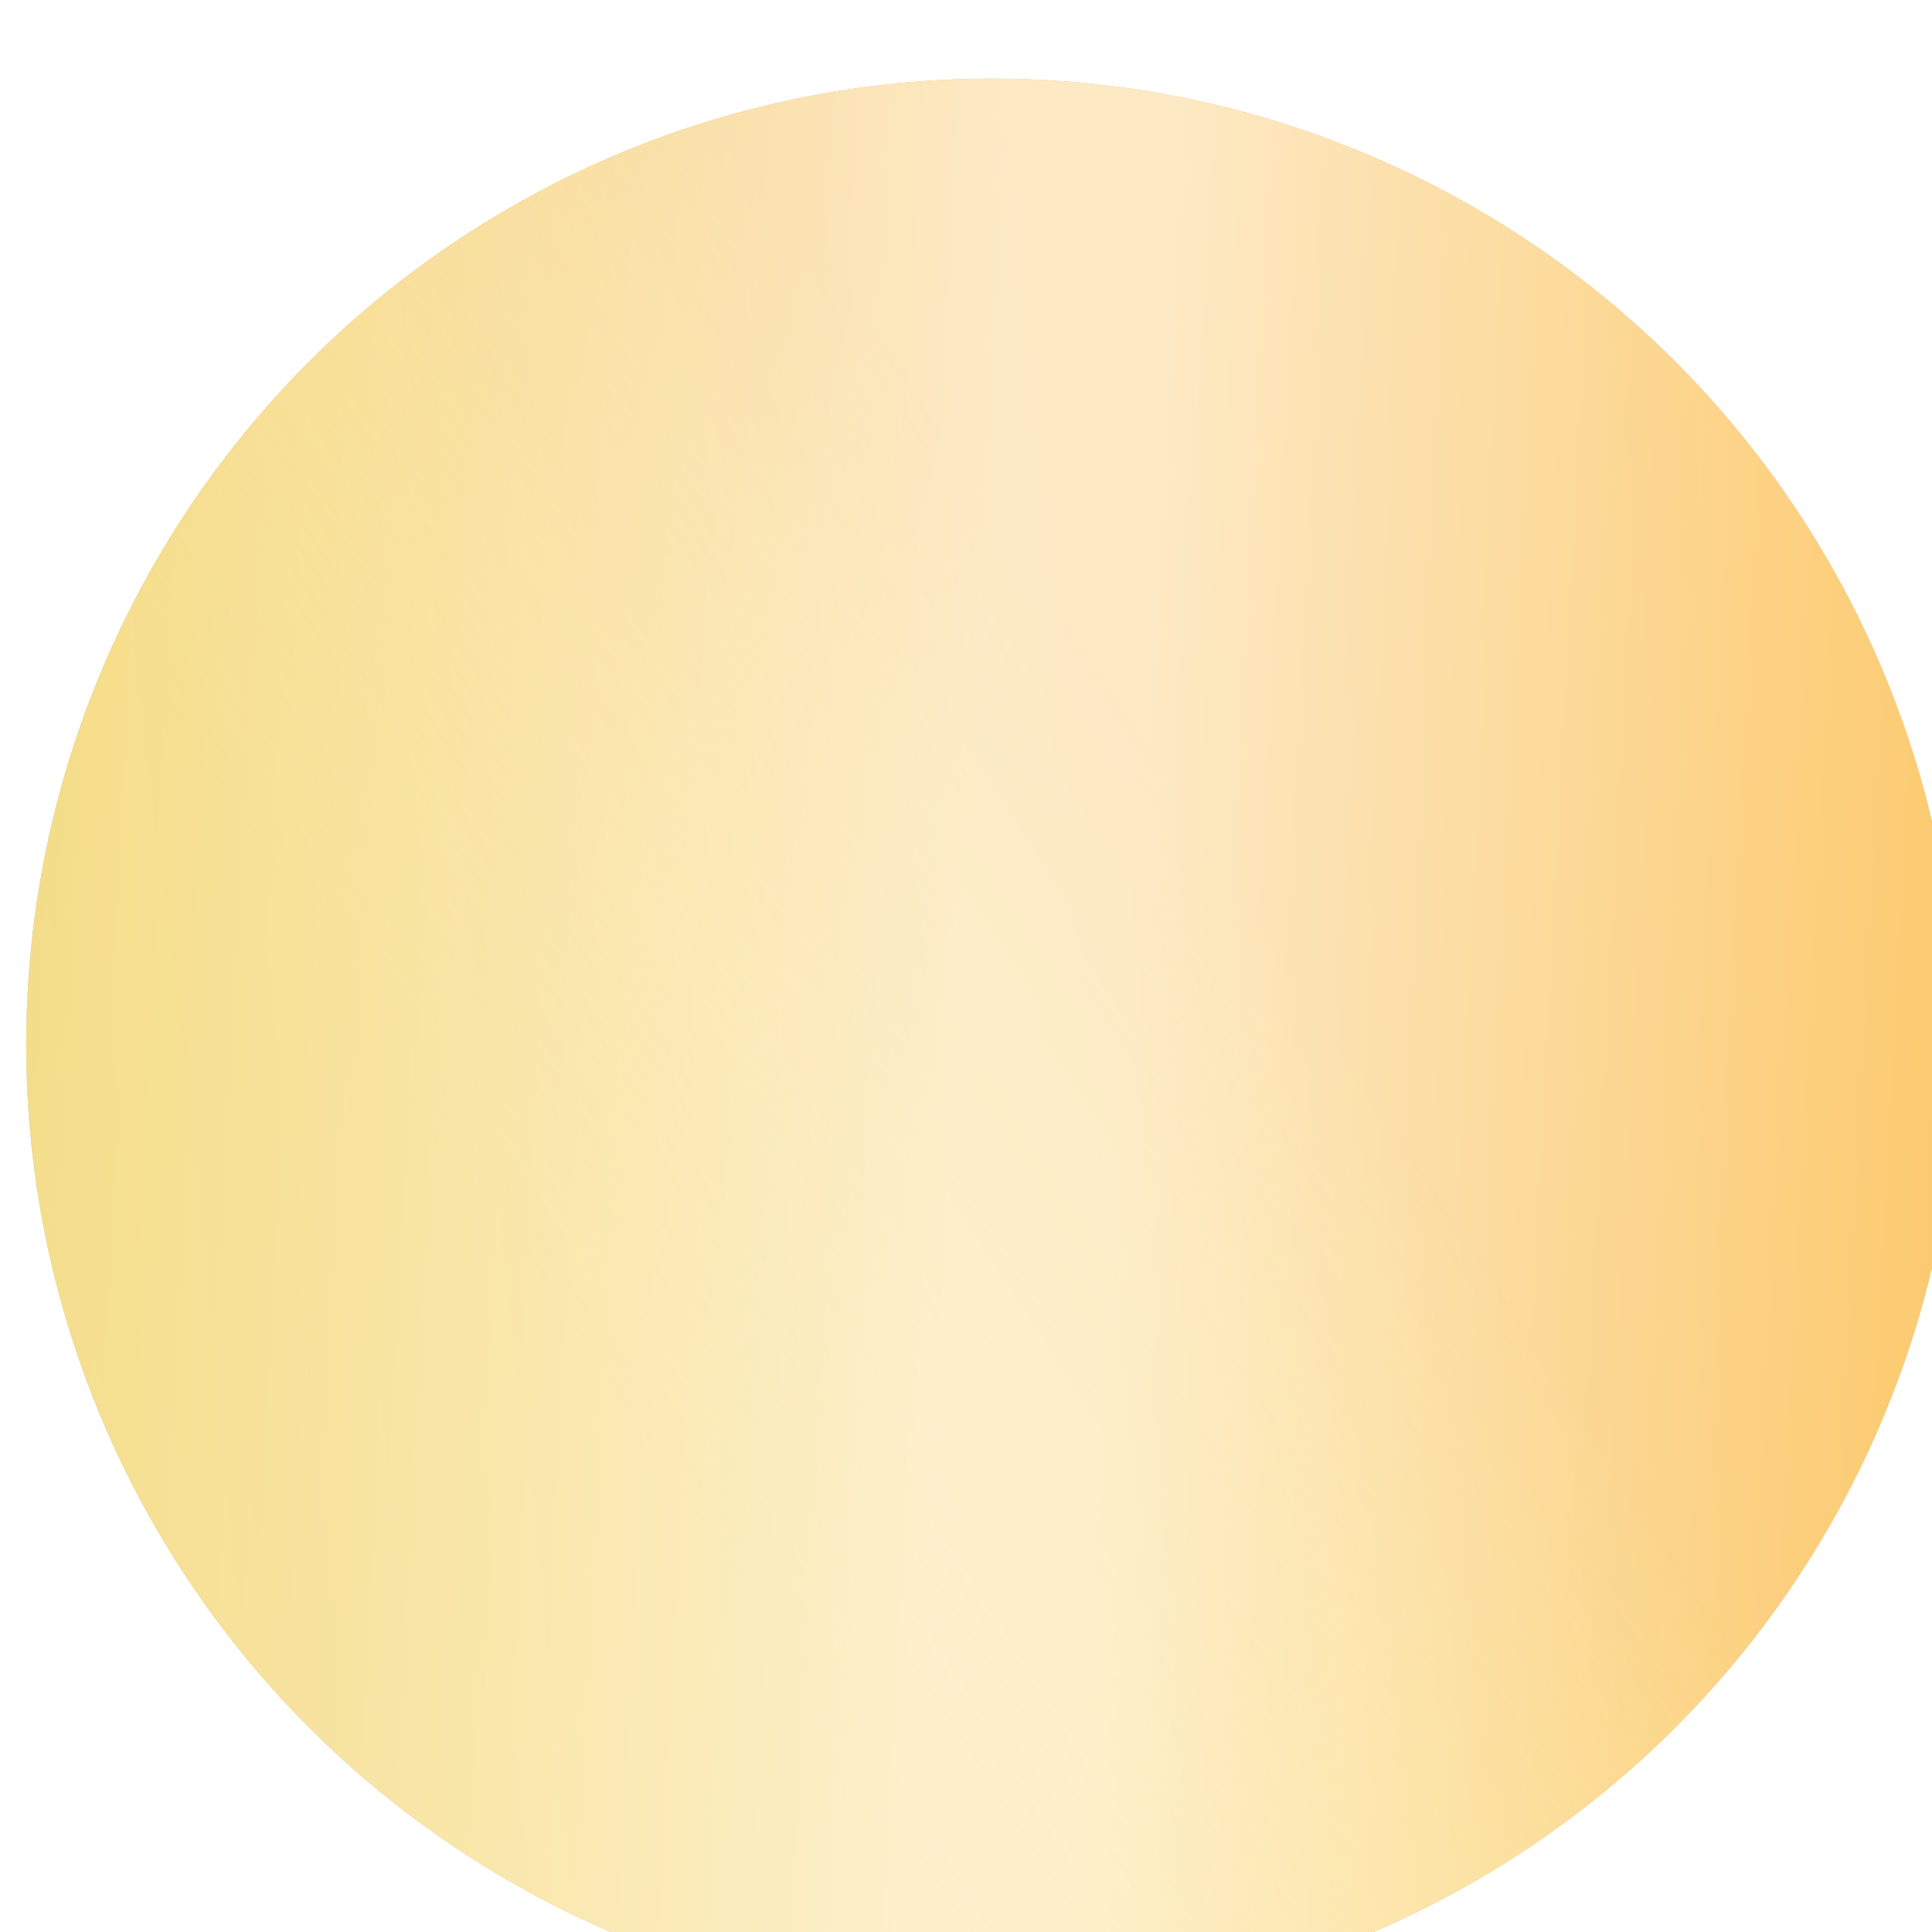
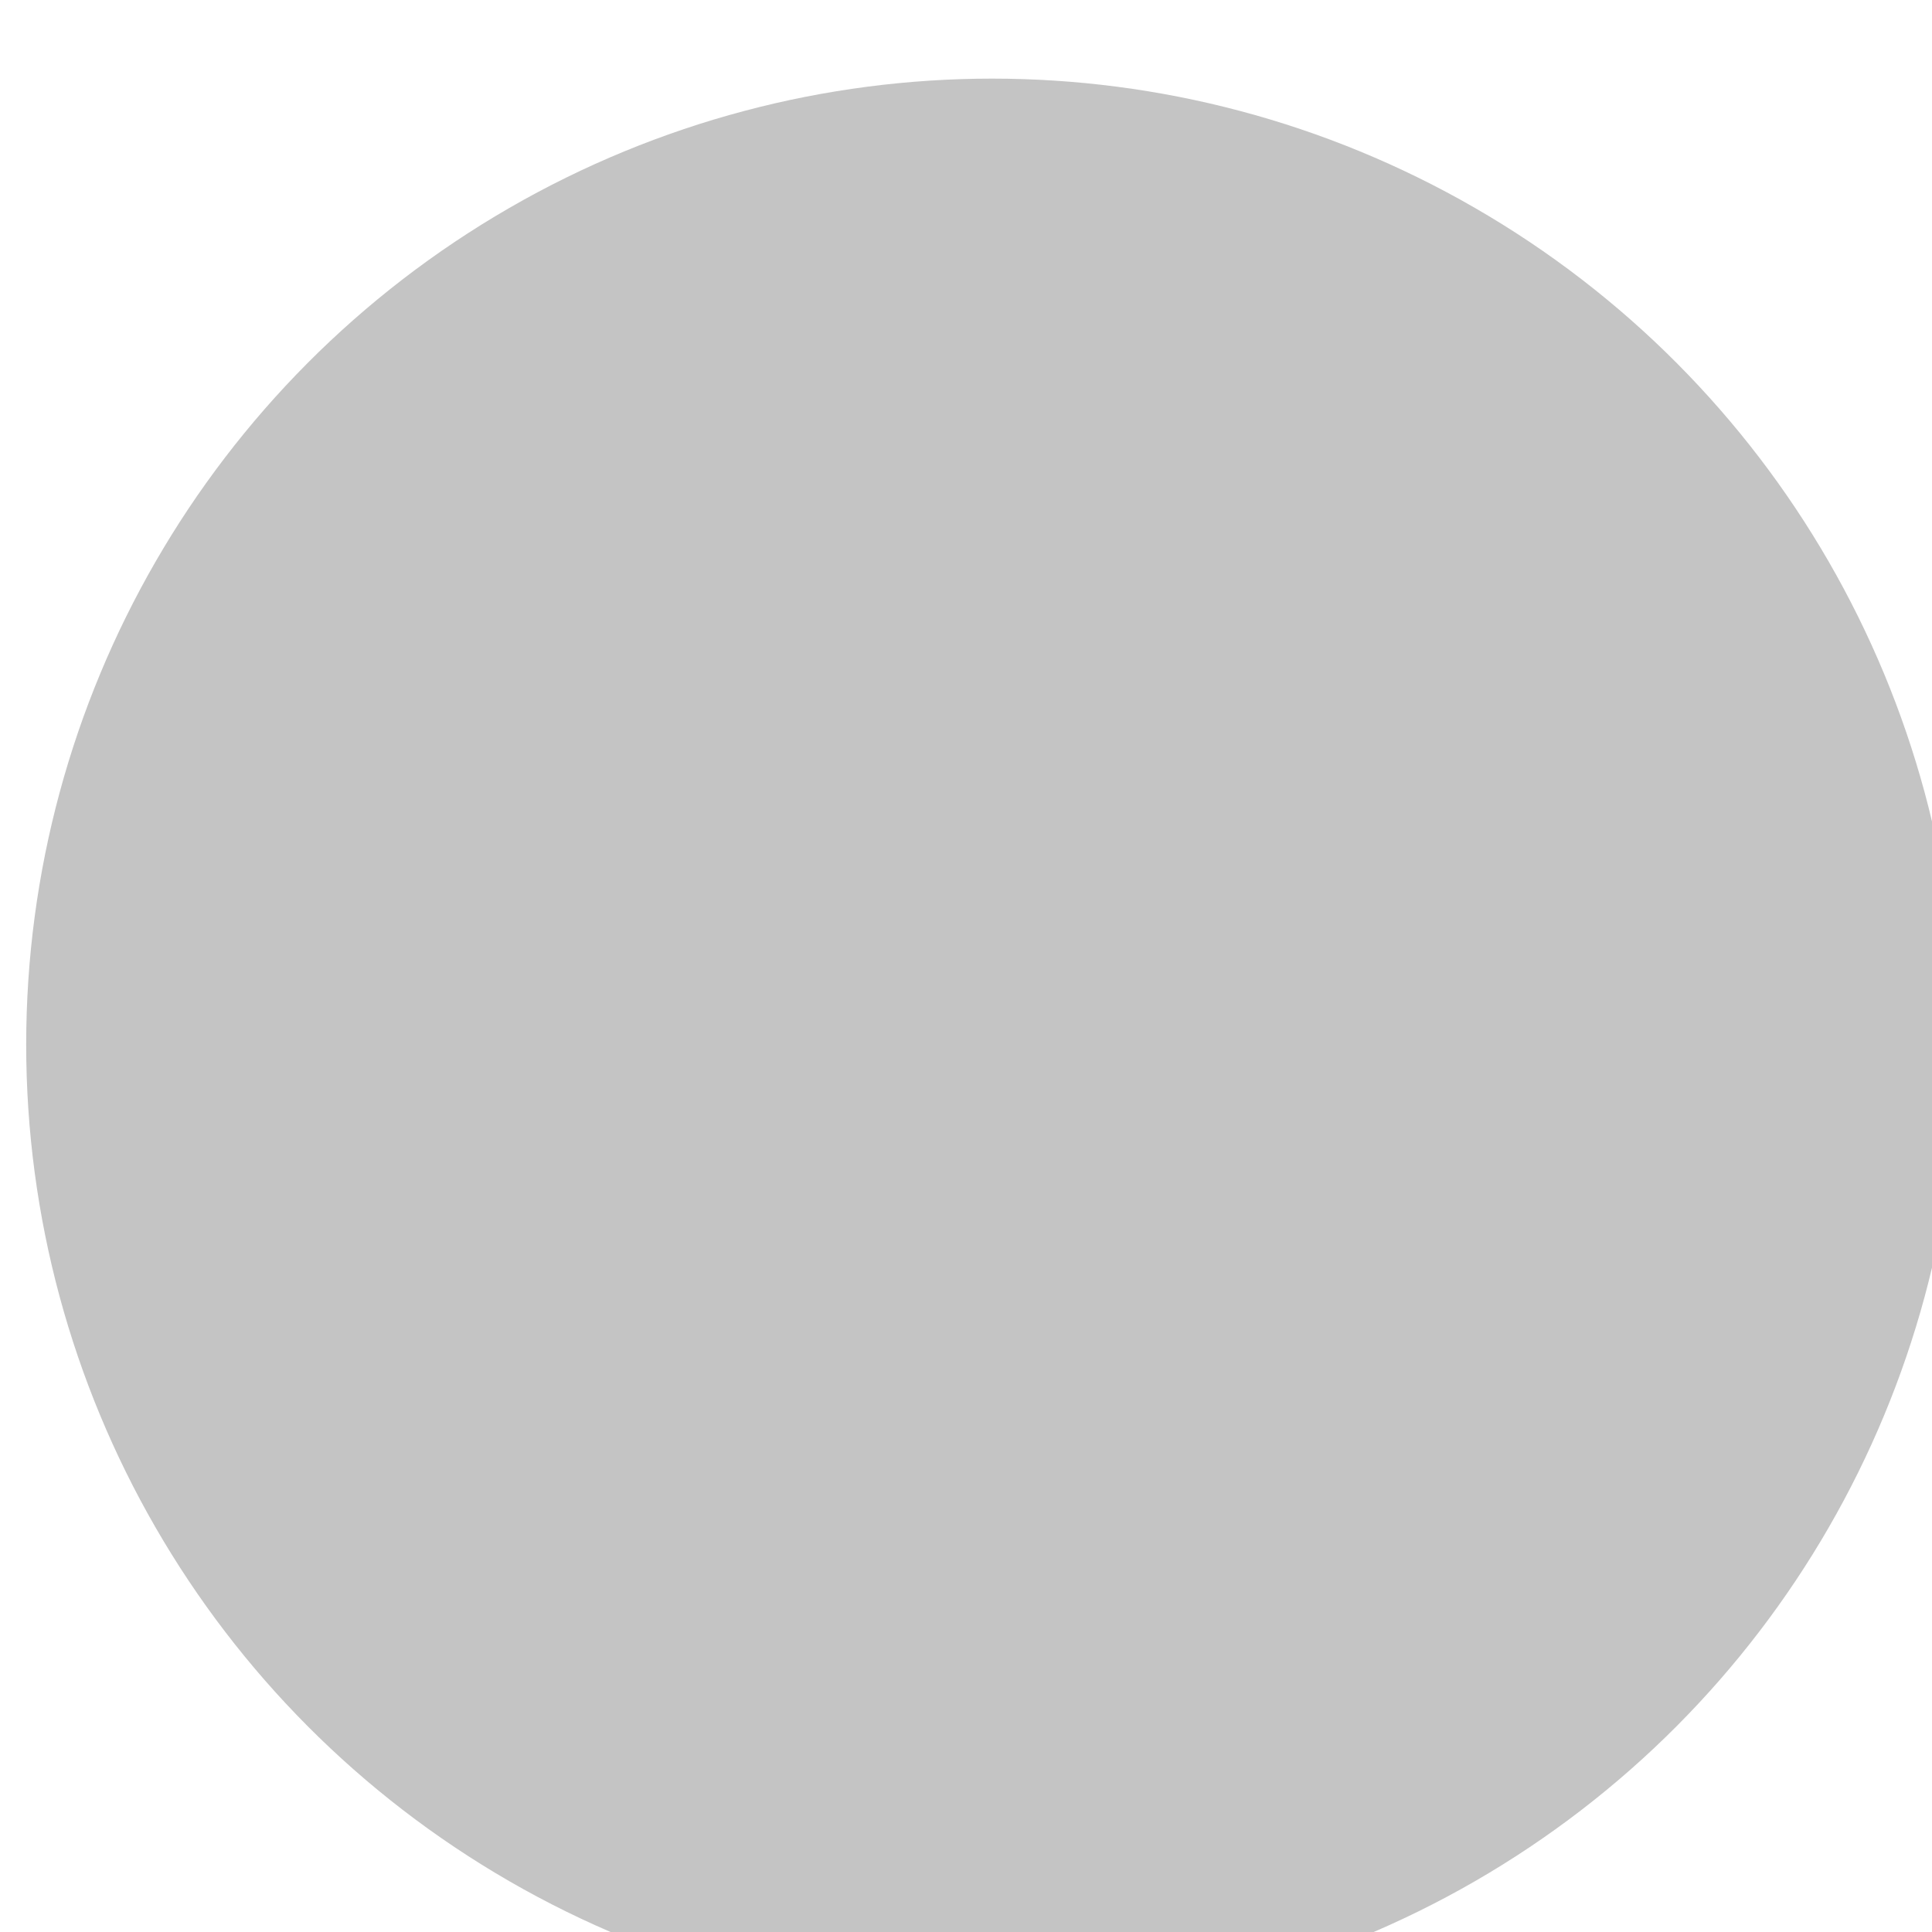
<svg xmlns="http://www.w3.org/2000/svg" width="88" height="88" viewBox="0 0 88 88" fill="none">
  <g filter="url(#filter0_ii_704_3140)">
    <circle cx="43.998" cy="43.998" r="43.998" fill="#C4C4C4" />
-     <circle cx="43.998" cy="43.998" r="43.998" fill="url(#paint0_linear_704_3140)" />
-     <circle cx="43.998" cy="43.998" r="43.998" fill="url(#paint1_linear_704_3140)" fill-opacity="0.2" />
-     <circle cx="43.998" cy="43.998" r="43.998" fill="url(#paint2_linear_704_3140)" fill-opacity="0.6" />
  </g>
  <defs>
    <filter id="filter0_ii_704_3140" x="-11.999" y="-4.8" width="116.799" height="111.995" filterUnits="userSpaceOnUse" color-interpolation-filters="sRGB">
      <feFlood flood-opacity="0" result="BackgroundImageFix" />
      <feBlend mode="normal" in="SourceGraphic" in2="BackgroundImageFix" result="shape" />
      <feColorMatrix in="SourceAlpha" type="matrix" values="0 0 0 0 0 0 0 0 0 0 0 0 0 0 0 0 0 0 127 0" result="hardAlpha" />
      <feOffset dx="-2.984" dy="-1.193" />
      <feGaussianBlur stdDeviation="5.47" />
      <feComposite in2="hardAlpha" operator="arithmetic" k2="-1" k3="1" />
      <feColorMatrix type="matrix" values="0 0 0 0 1 0 0 0 0 1 0 0 0 0 1 0 0 0 0.1 0" />
      <feBlend mode="normal" in2="shape" result="effect1_innerShadow_704_3140" />
      <feColorMatrix in="SourceAlpha" type="matrix" values="0 0 0 0 0 0 0 0 0 0 0 0 0 0 0 0 0 0 127 0" result="hardAlpha" />
      <feOffset dx="4.177" dy="4.774" />
      <feGaussianBlur stdDeviation="7.293" />
      <feComposite in2="hardAlpha" operator="arithmetic" k2="-1" k3="1" />
      <feColorMatrix type="matrix" values="0 0 0 0 1 0 0 0 0 1 0 0 0 0 1 0 0 0 0.1 0" />
      <feBlend mode="normal" in2="effect1_innerShadow_704_3140" result="effect2_innerShadow_704_3140" />
    </filter>
    <linearGradient id="paint0_linear_704_3140" x1="73.948" y1="-36.75" x2="-10.743" y2="-27.569" gradientUnits="userSpaceOnUse">
      <stop stop-color="#FFD66D" />
      <stop offset="0.964" stop-color="#F4DC87" />
    </linearGradient>
    <linearGradient id="paint1_linear_704_3140" x1="52.46" y1="32.537" x2="21.147" y2="52.96" gradientUnits="userSpaceOnUse">
      <stop stop-color="#EE893F" />
      <stop offset="1" stop-color="#FFE1A3" stop-opacity="0" />
    </linearGradient>
    <linearGradient id="paint2_linear_704_3140" x1="91.153" y1="82.237" x2="-3.353" y2="77.217" gradientUnits="userSpaceOnUse">
      <stop stop-color="white" stop-opacity="0" />
      <stop offset="0.456" stop-color="white" />
      <stop offset="0.536" stop-color="white" />
      <stop offset="1" stop-color="white" stop-opacity="0" />
    </linearGradient>
  </defs>
</svg>